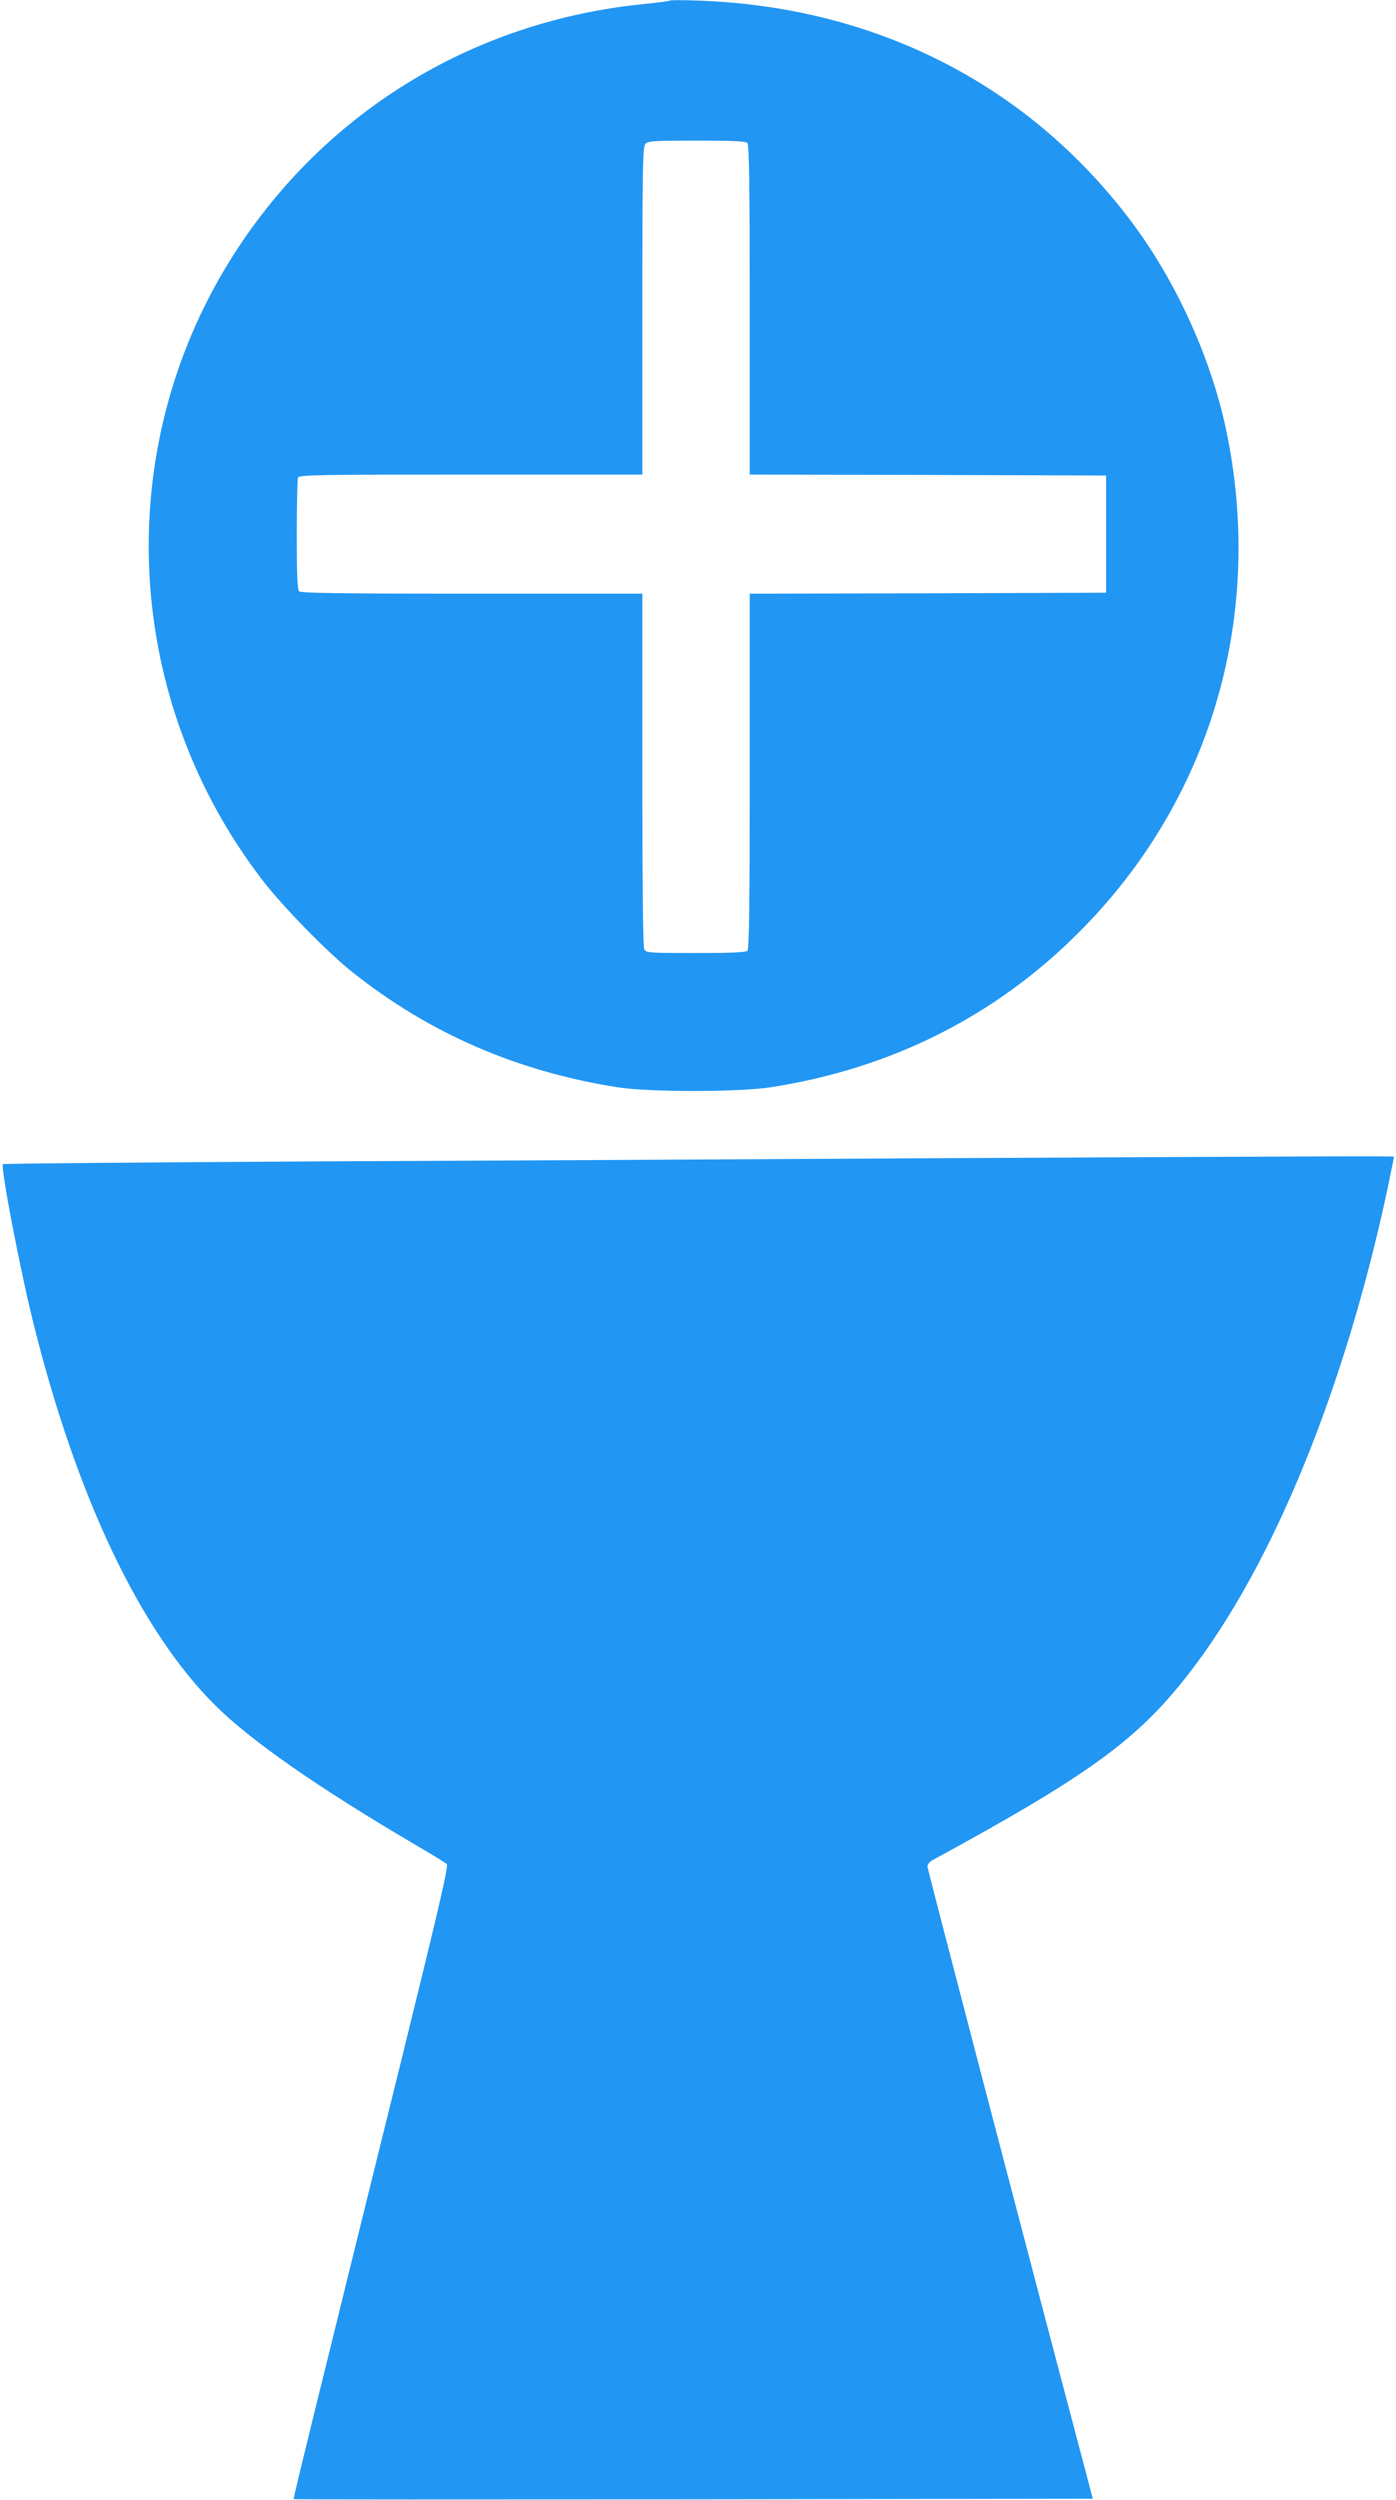
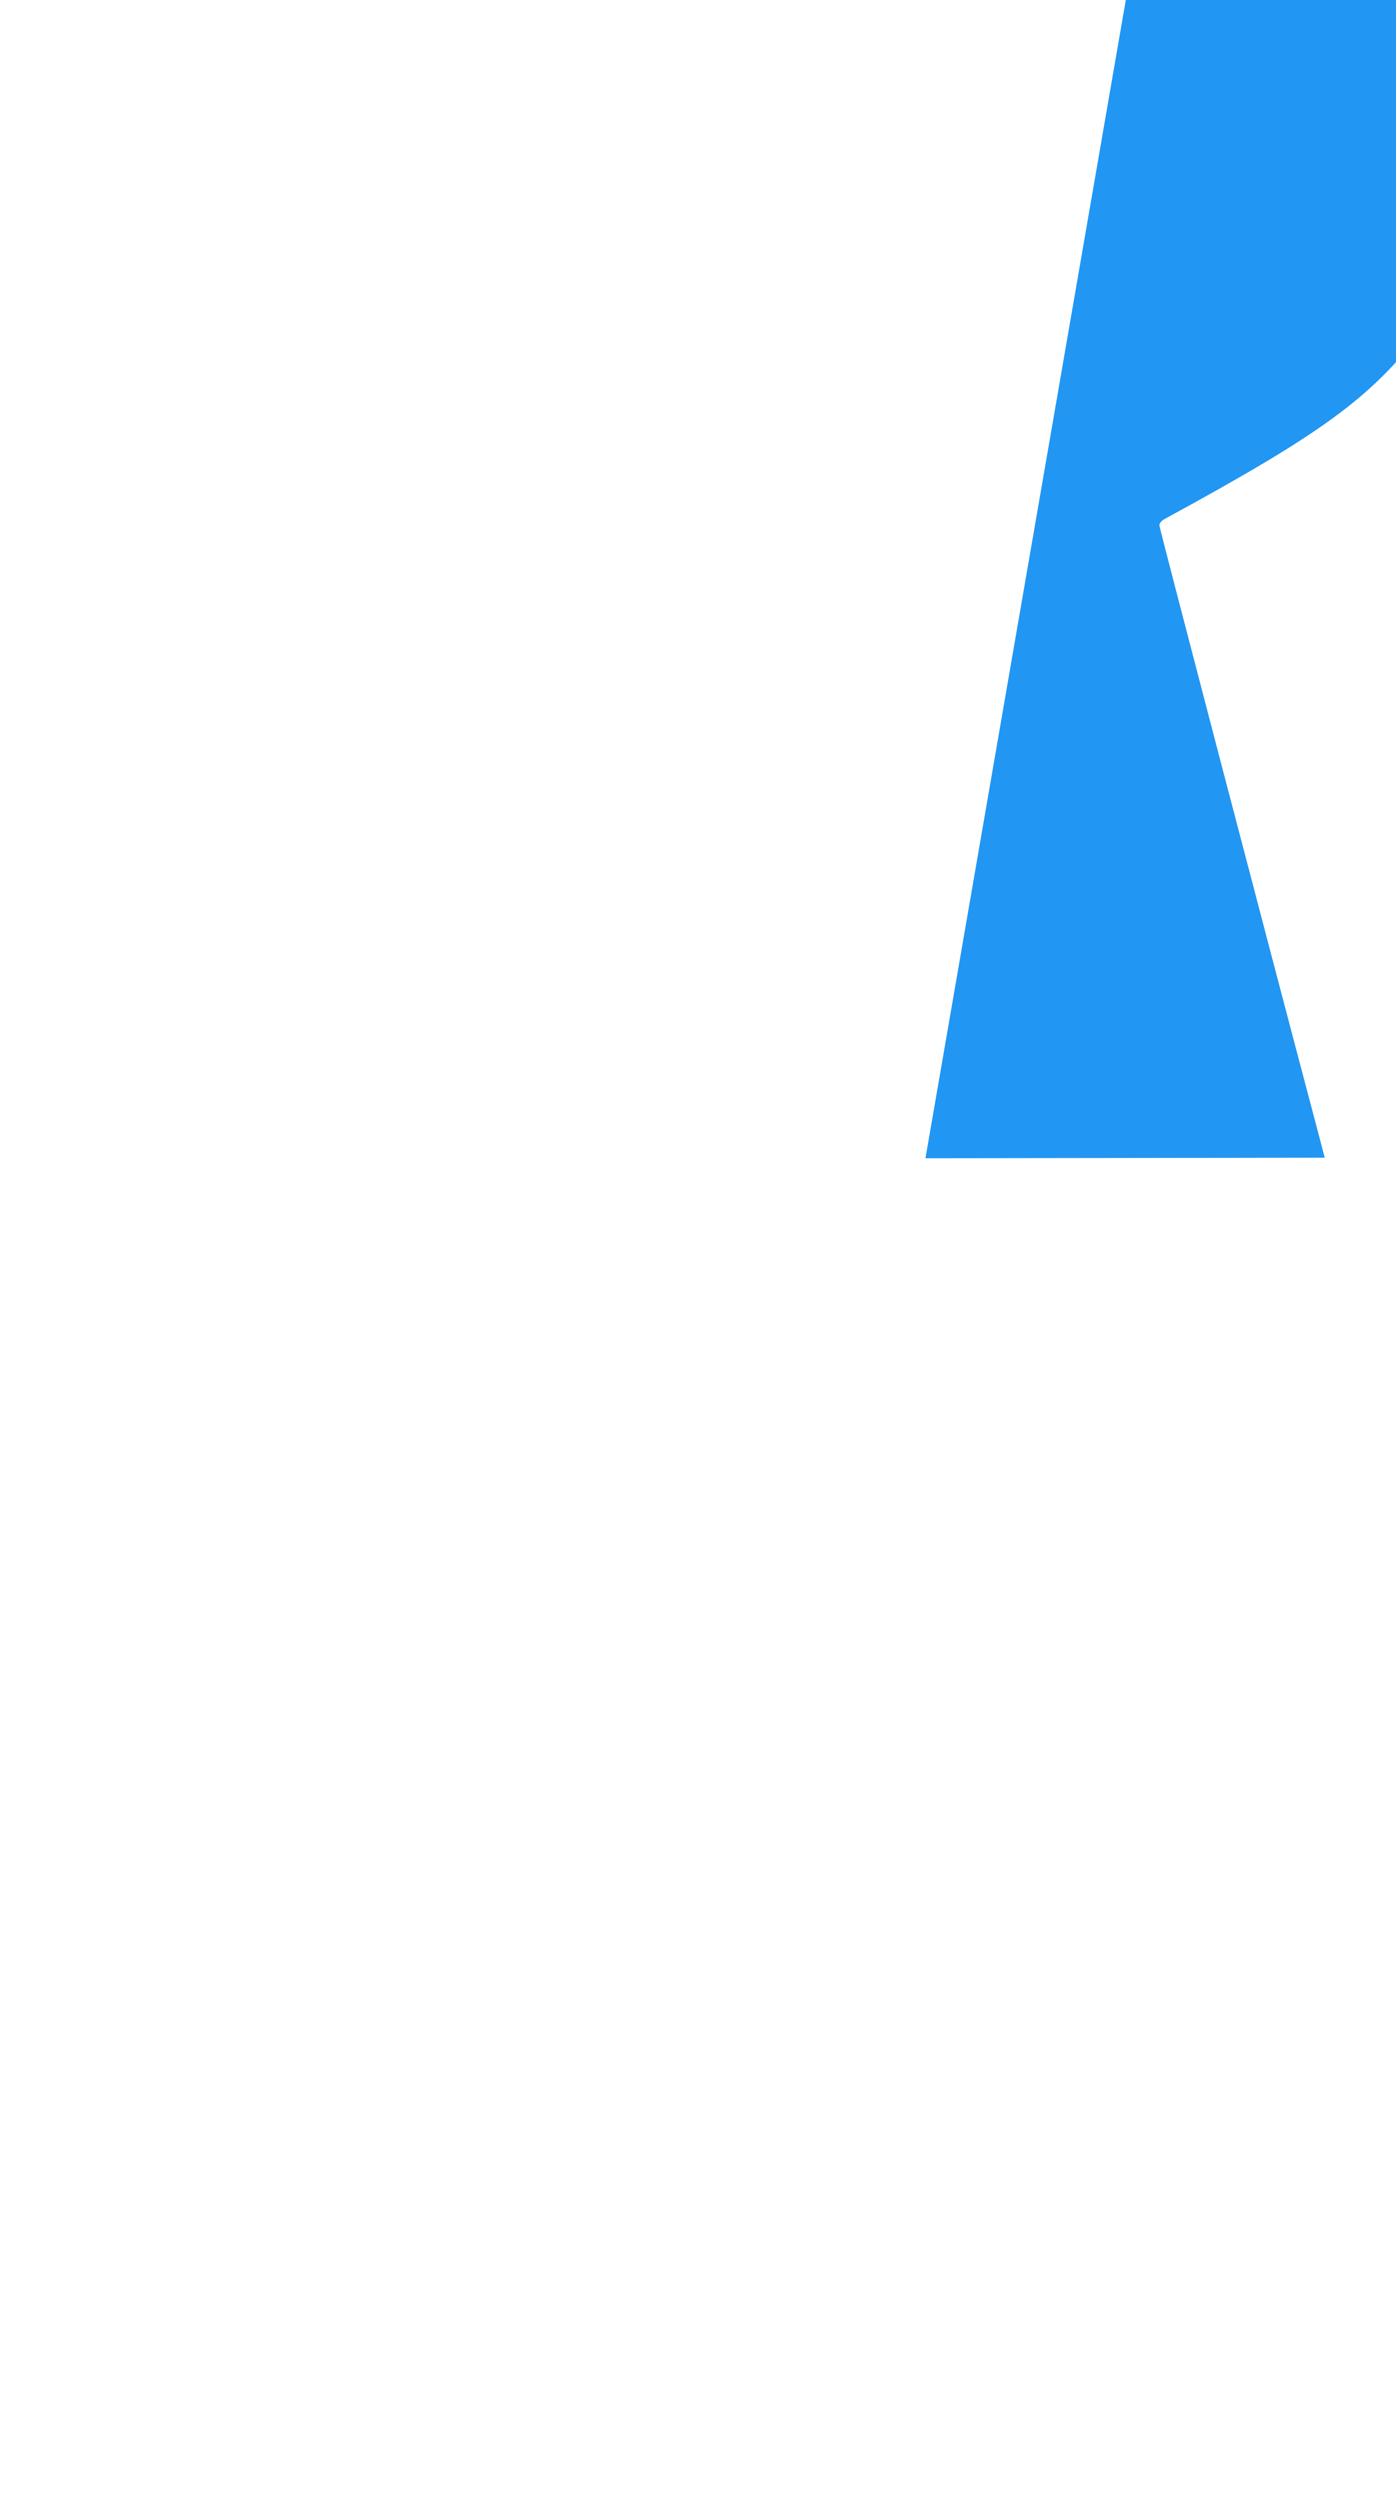
<svg xmlns="http://www.w3.org/2000/svg" version="1.0" width="715pt" height="1280pt" viewBox="0 0 715 1280" preserveAspectRatio="xMidYMid meet">
  <g transform="translate(0,1280) scale(0.1,-0.1)" fill="#2196f3" stroke="none">
-     <path d="M3430 12797 c-3 -3 -59 -10 -125 -17 -888 -86 -1660 -563 -2126 -1312 -612 -984 -546 -2251 166 -3176 103 -134 330 -366 455 -466 396 -316 844 -511 1360 -593 163 -26 624 -26 790 0 615 96 1147 363 1575 792 668 667 947 1596 763 2535 -75 386 -260 797 -500 1114 -527 696 -1308 1092 -2213 1123 -77 3 -142 3 -145 0z m398 -729 c9 -9 12 -213 12 -855 l0 -843 913 -2 912 -3 0 -300 0 -300 -912 -3 -913 -2 0 -908 c0 -693 -3 -911 -12 -920 -9 -9 -81 -12 -265 -12 -239 0 -253 1 -263 19 -7 13 -10 319 -10 920 l0 901 -873 0 c-666 0 -876 3 -885 12 -9 9 -12 87 -12 289 0 153 3 284 6 293 6 14 93 16 885 16 l879 0 0 839 c0 750 2 841 16 855 13 14 51 16 263 16 179 0 250 -3 259 -12z" />
-     <path d="M4740 6869 c-833 -5 -2236 -12 -3117 -16 -881 -5 -1604 -11 -1608 -14 -13 -14 86 -532 156 -814 222 -892 546 -1573 929 -1955 182 -182 530 -424 1025 -715 83 -48 156 -93 163 -100 10 -9 -35 -203 -223 -966 -130 -524 -260 -1053 -290 -1174 -30 -121 -103 -420 -164 -665 -60 -244 -109 -446 -107 -447 1 -2 923 -2 2048 -1 l2045 3 -42 160 c-242 912 -805 3064 -805 3078 0 10 12 25 28 33 805 438 1050 617 1313 957 430 554 800 1462 1019 2496 16 79 30 146 30 148 0 4 -400 2 -2400 -8z" />
+     <path d="M4740 6869 l2045 3 -42 160 c-242 912 -805 3064 -805 3078 0 10 12 25 28 33 805 438 1050 617 1313 957 430 554 800 1462 1019 2496 16 79 30 146 30 148 0 4 -400 2 -2400 -8z" />
  </g>
</svg>